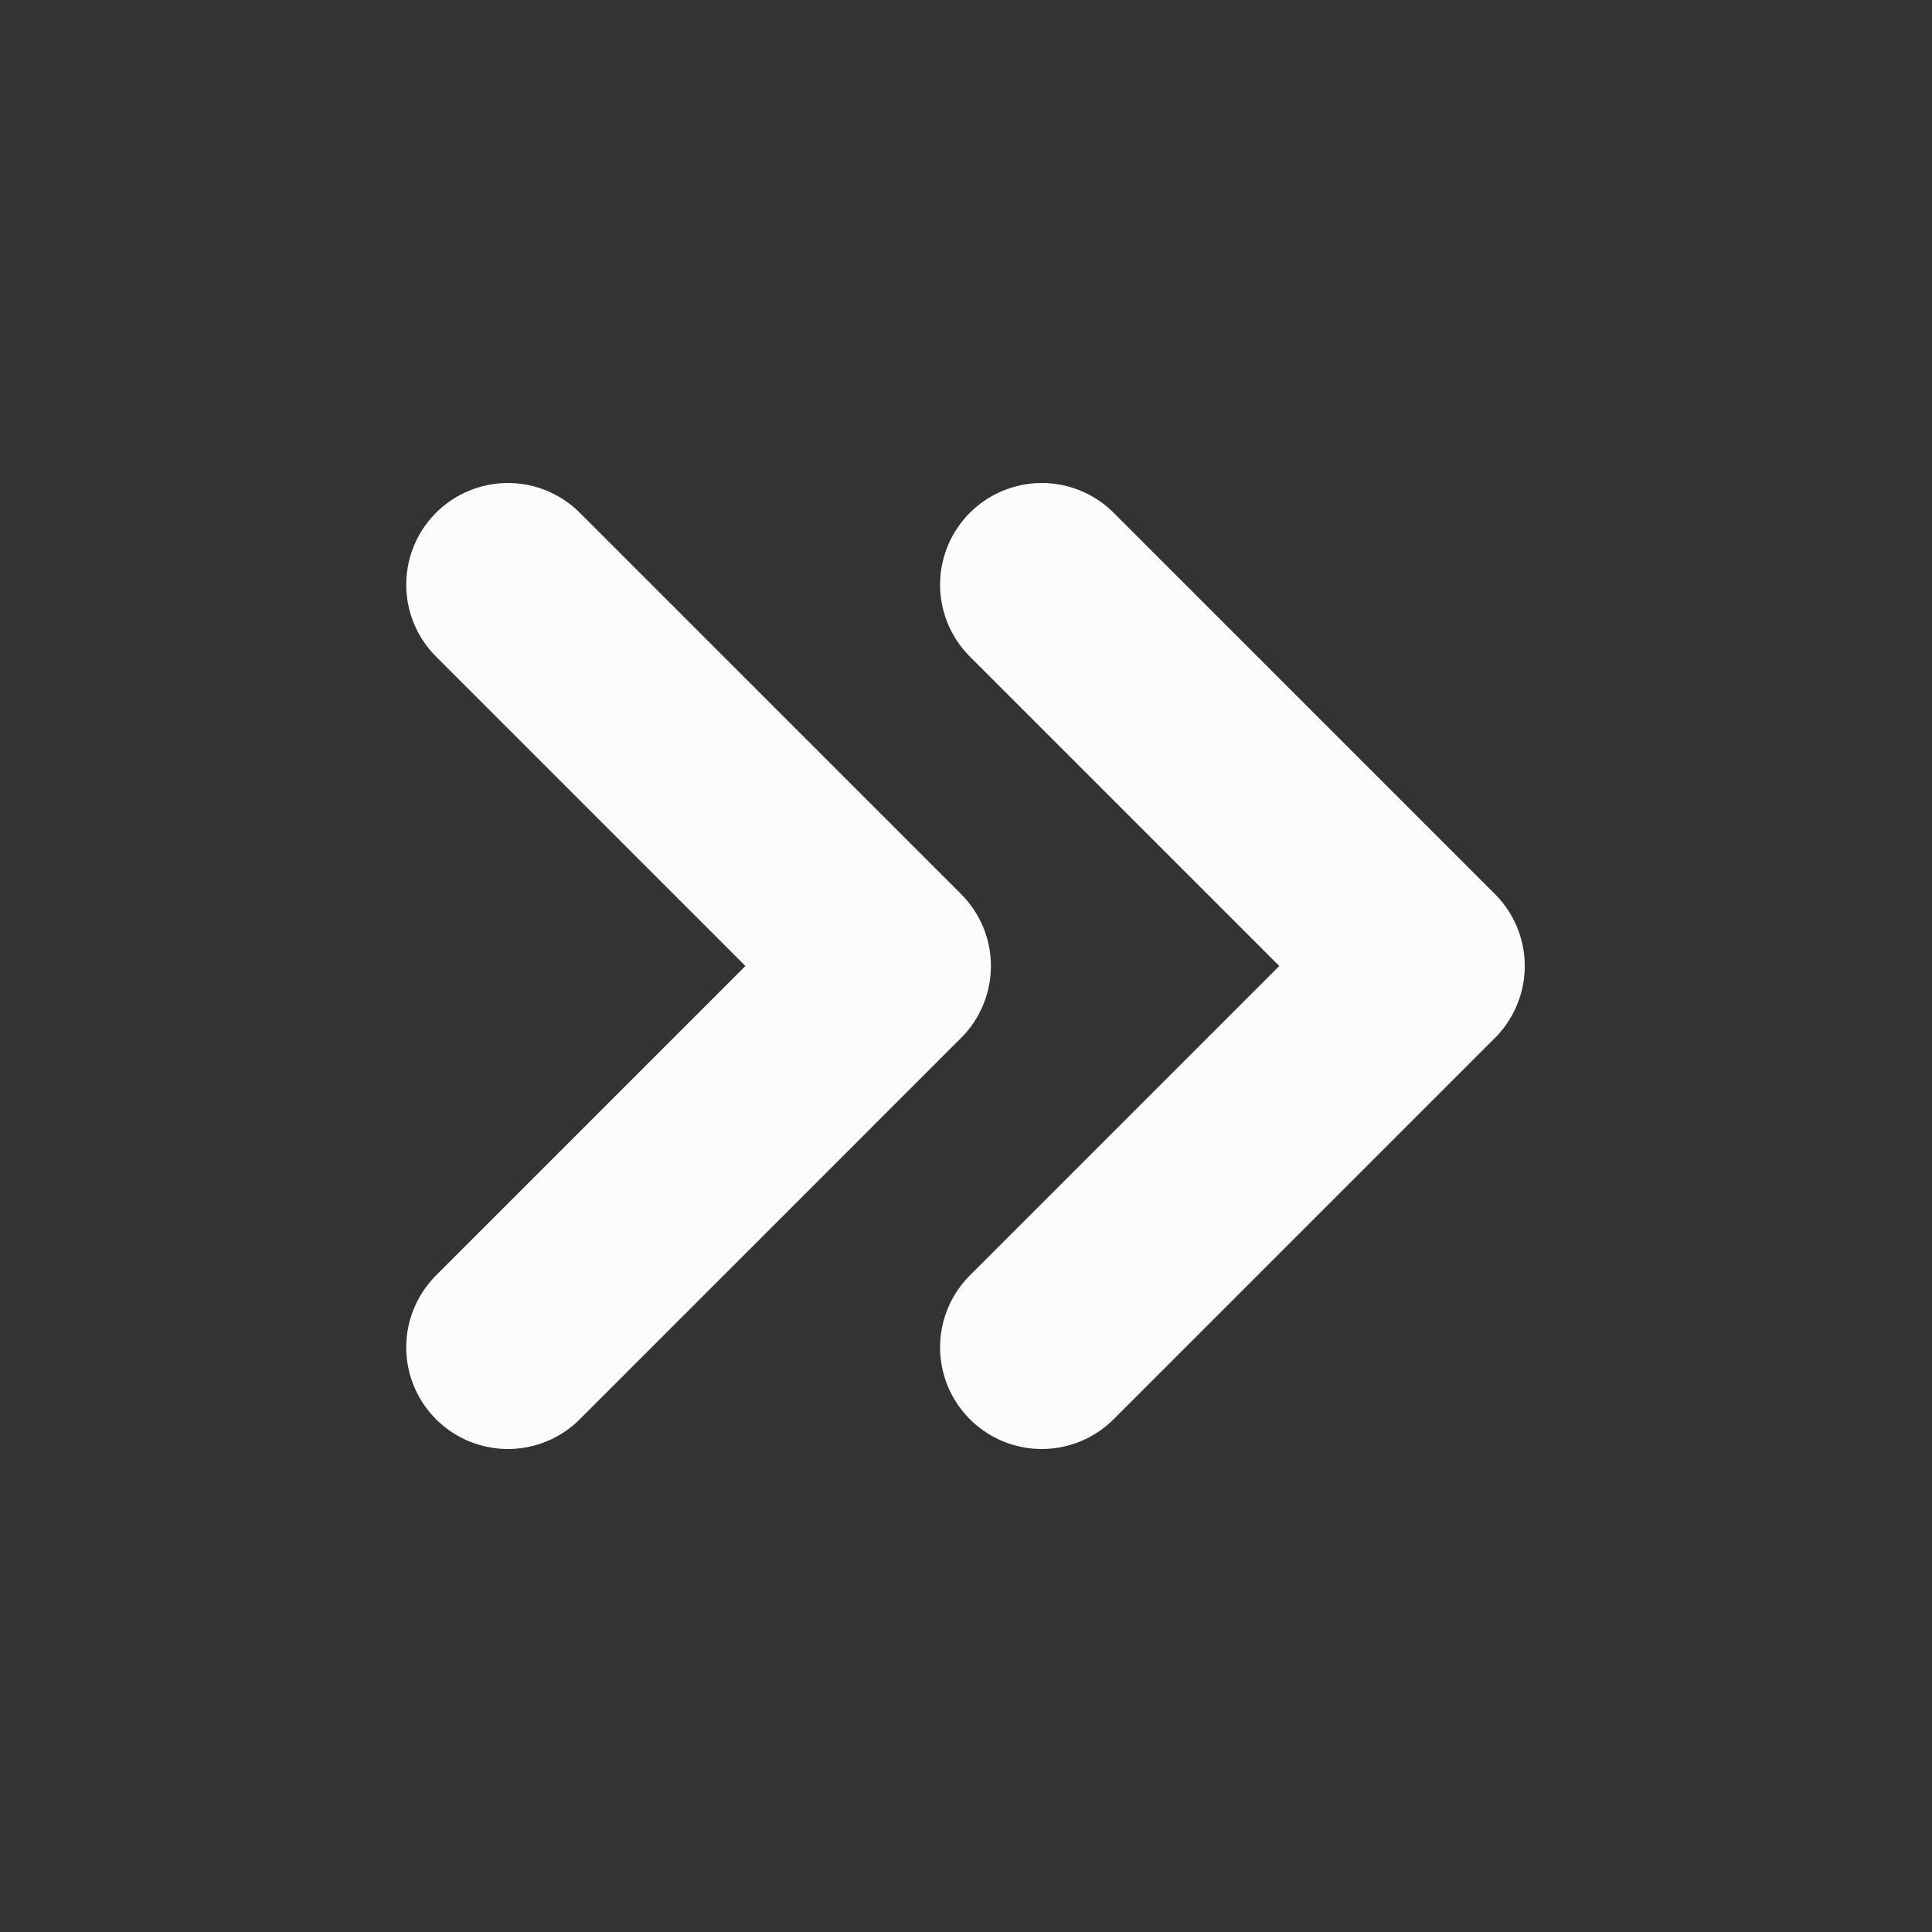
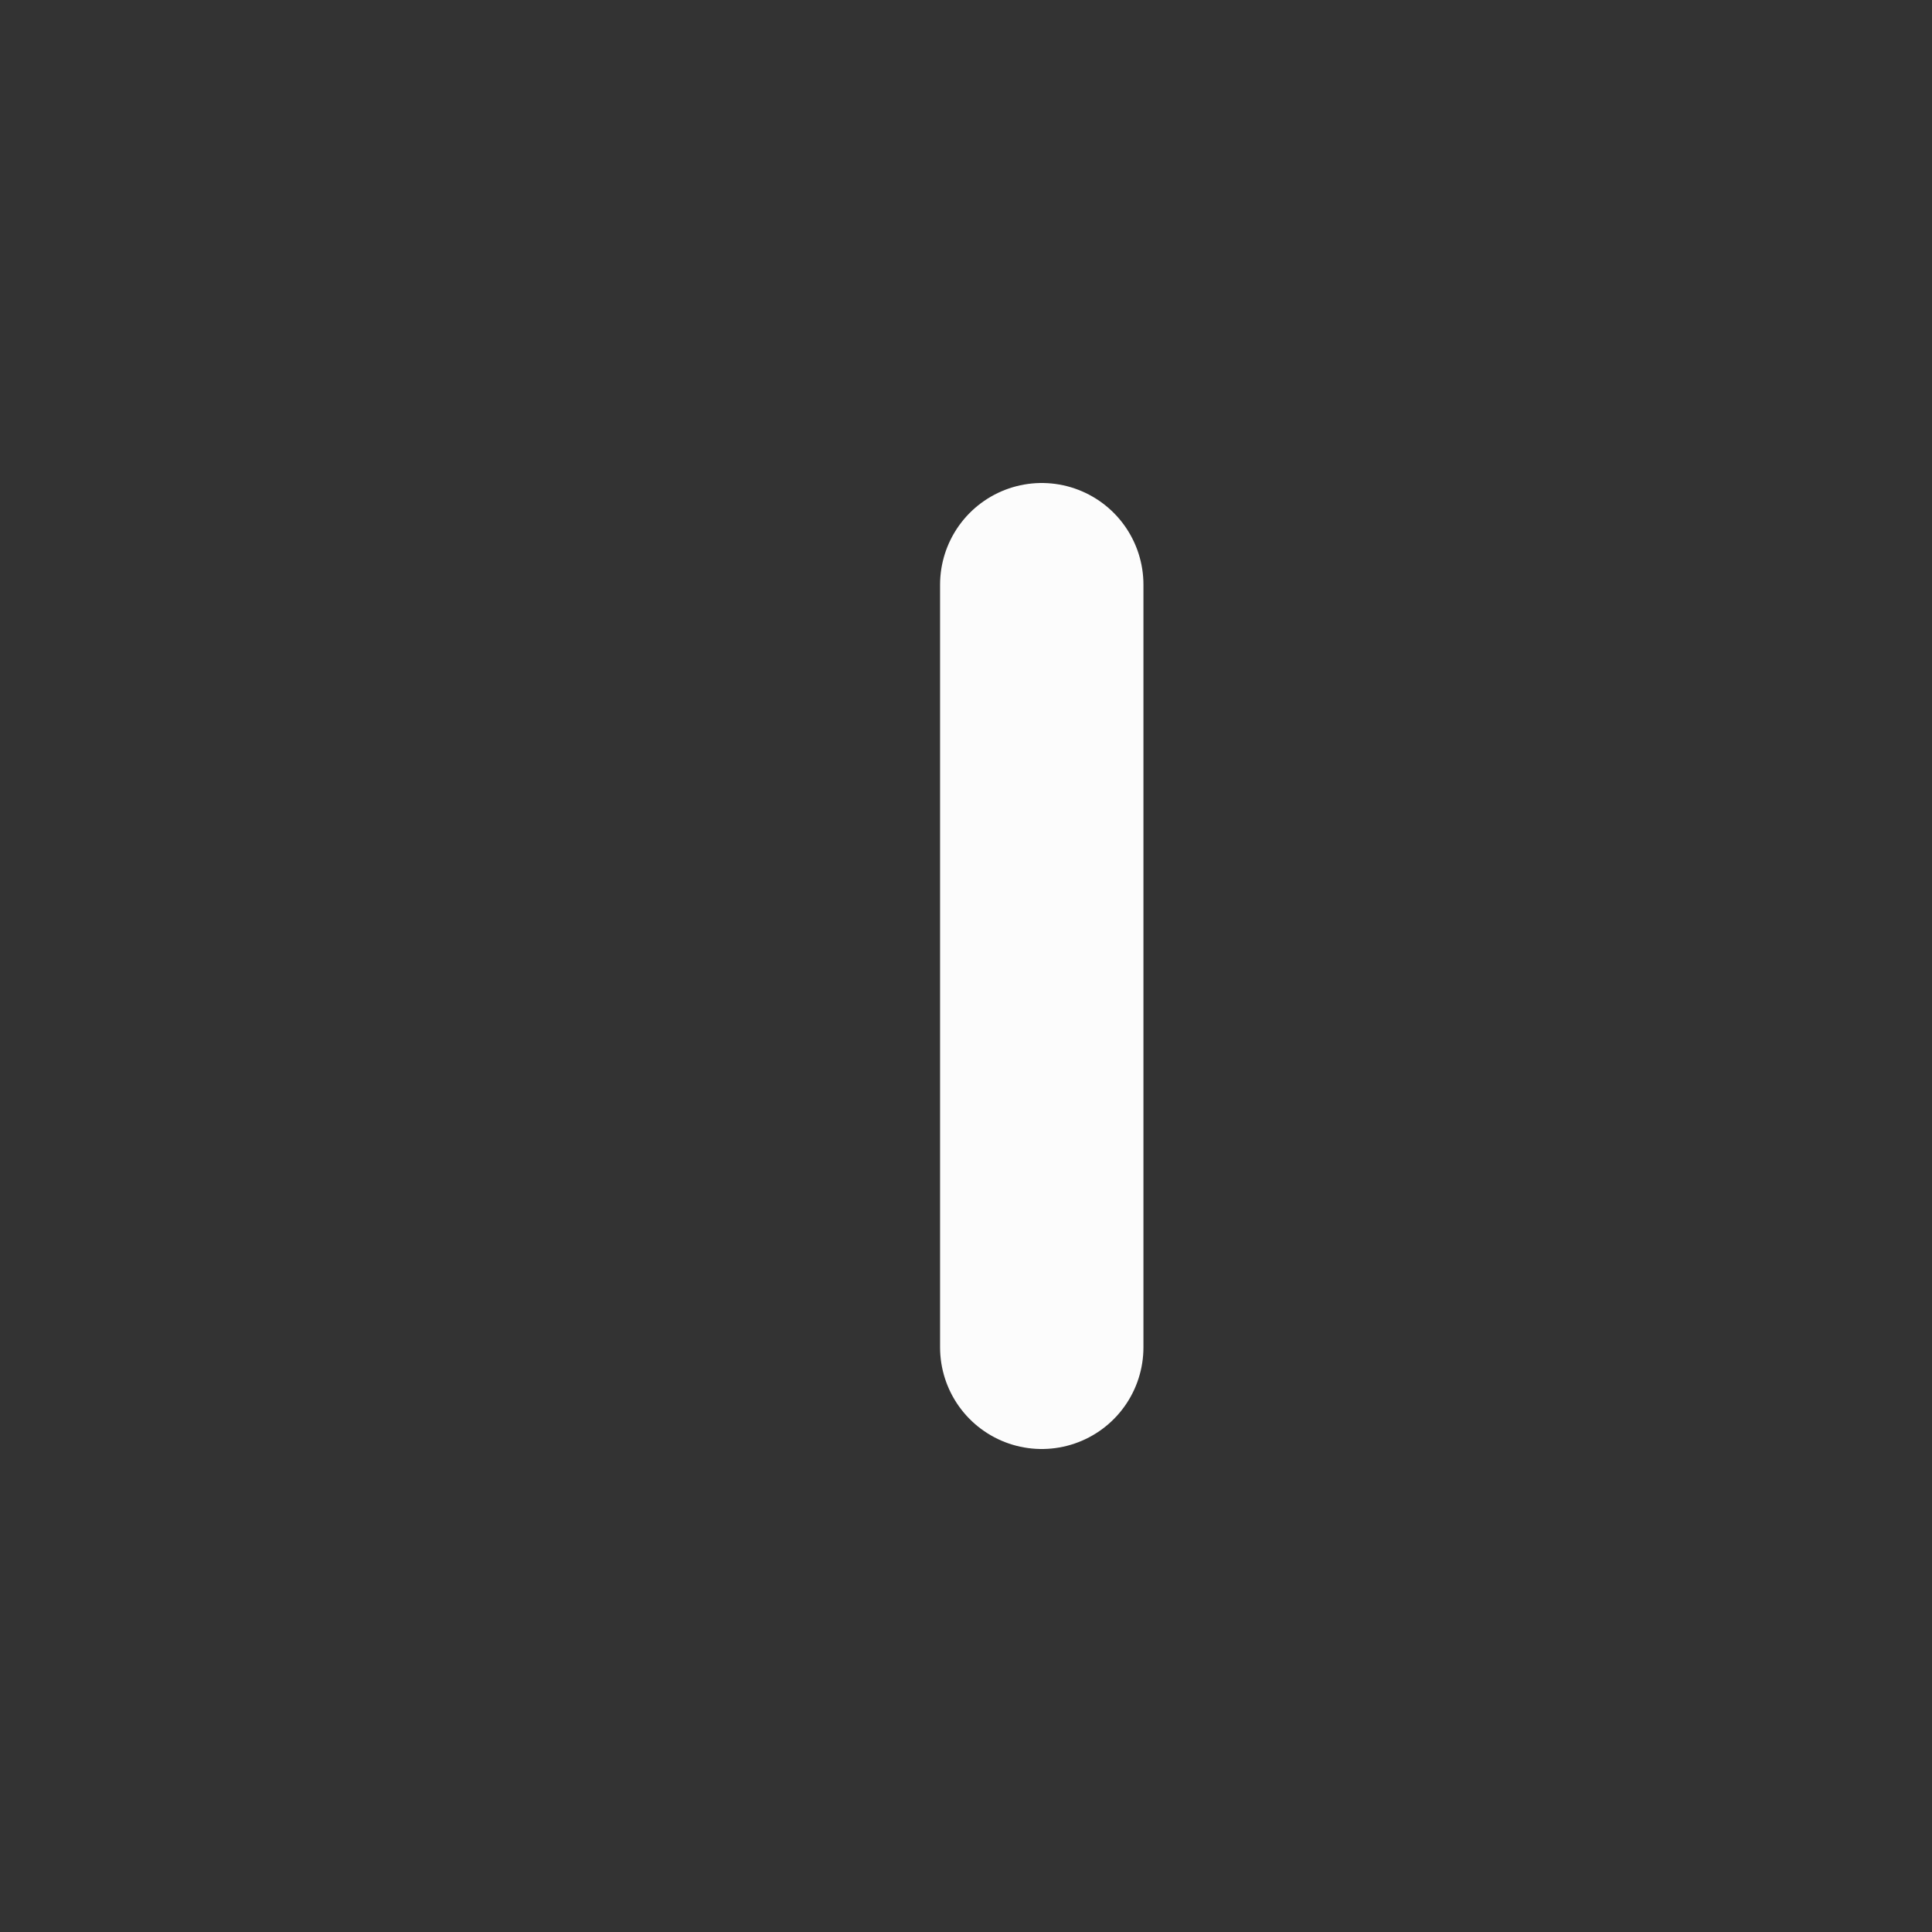
<svg xmlns="http://www.w3.org/2000/svg" width="19" height="19" viewBox="0 0 19 19" fill="none">
  <rect x="0" y="0" width="19" height="19" fill="#333333" stroke="none" />
-   <path d="M4.995 13.25L8.745 9.5L4.995 5.75" stroke="#FCFCFC" stroke-width="2" stroke-linecap="round" stroke-linejoin="round" />
-   <path d="M10.245 13.25L13.995 9.5L10.245 5.75" stroke="#FCFCFC" stroke-width="2" stroke-linecap="round" stroke-linejoin="round" />
+   <path d="M10.245 13.25L10.245 5.75" stroke="#FCFCFC" stroke-width="2" stroke-linecap="round" stroke-linejoin="round" />
</svg>